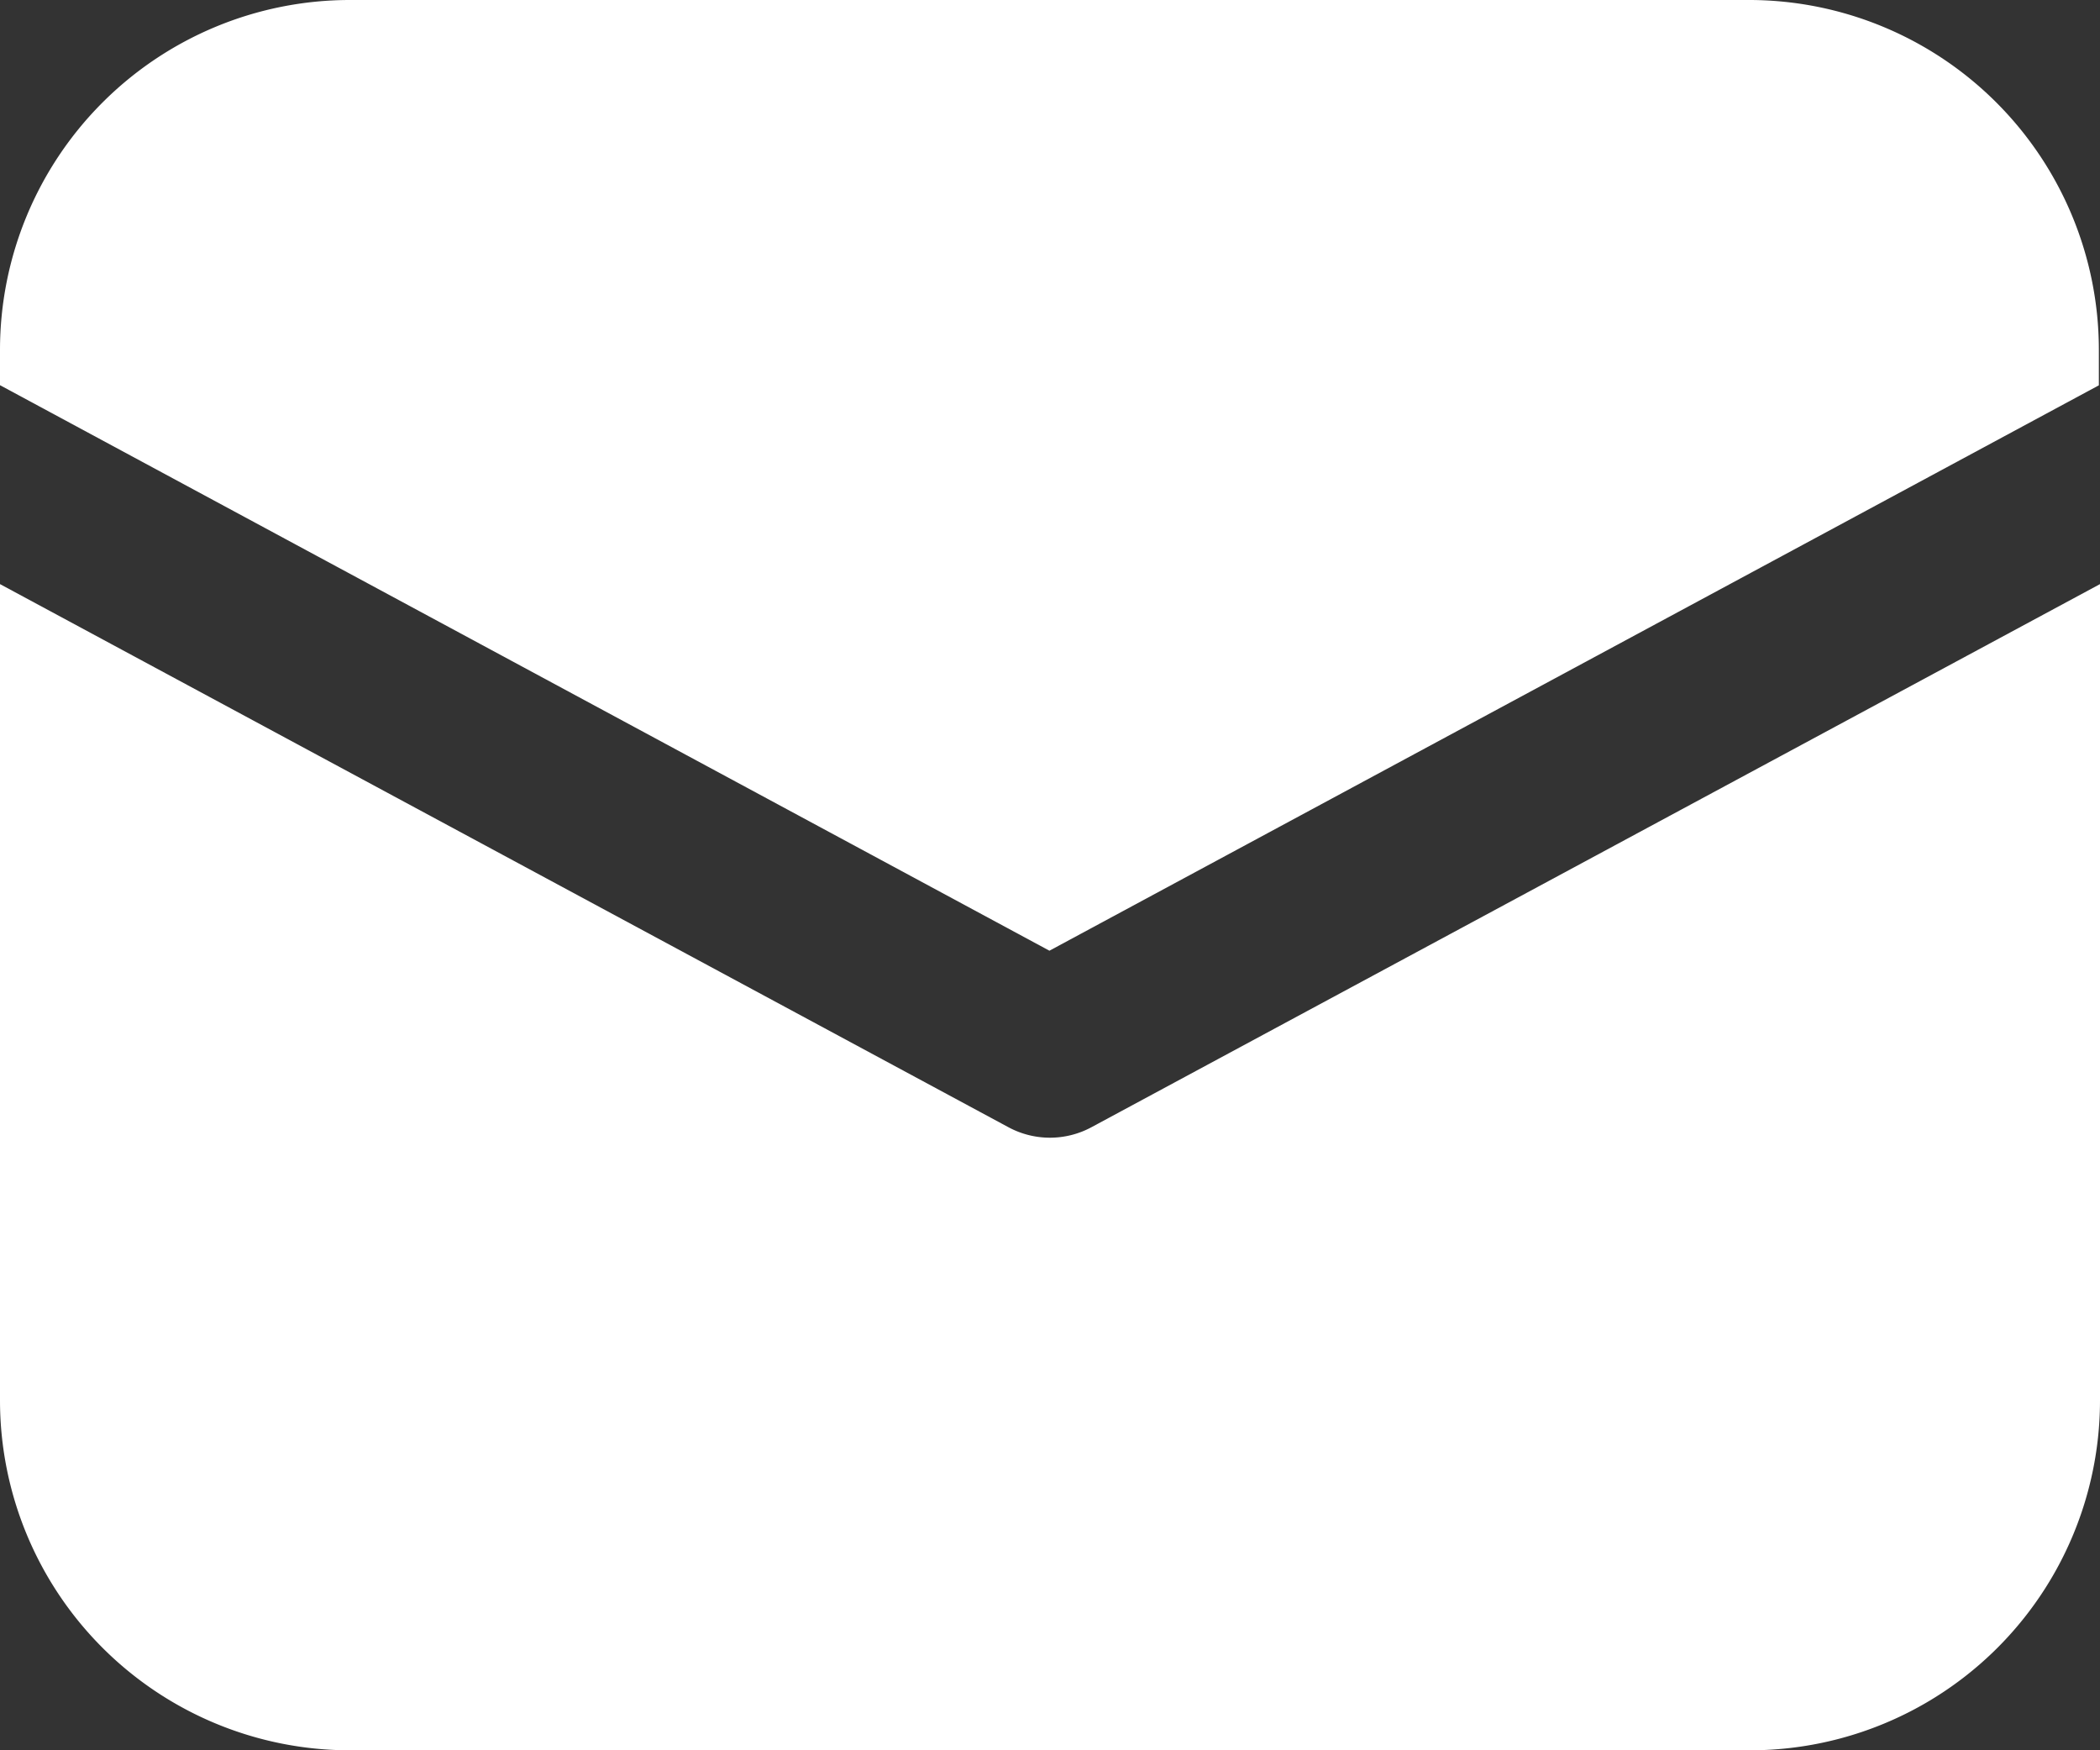
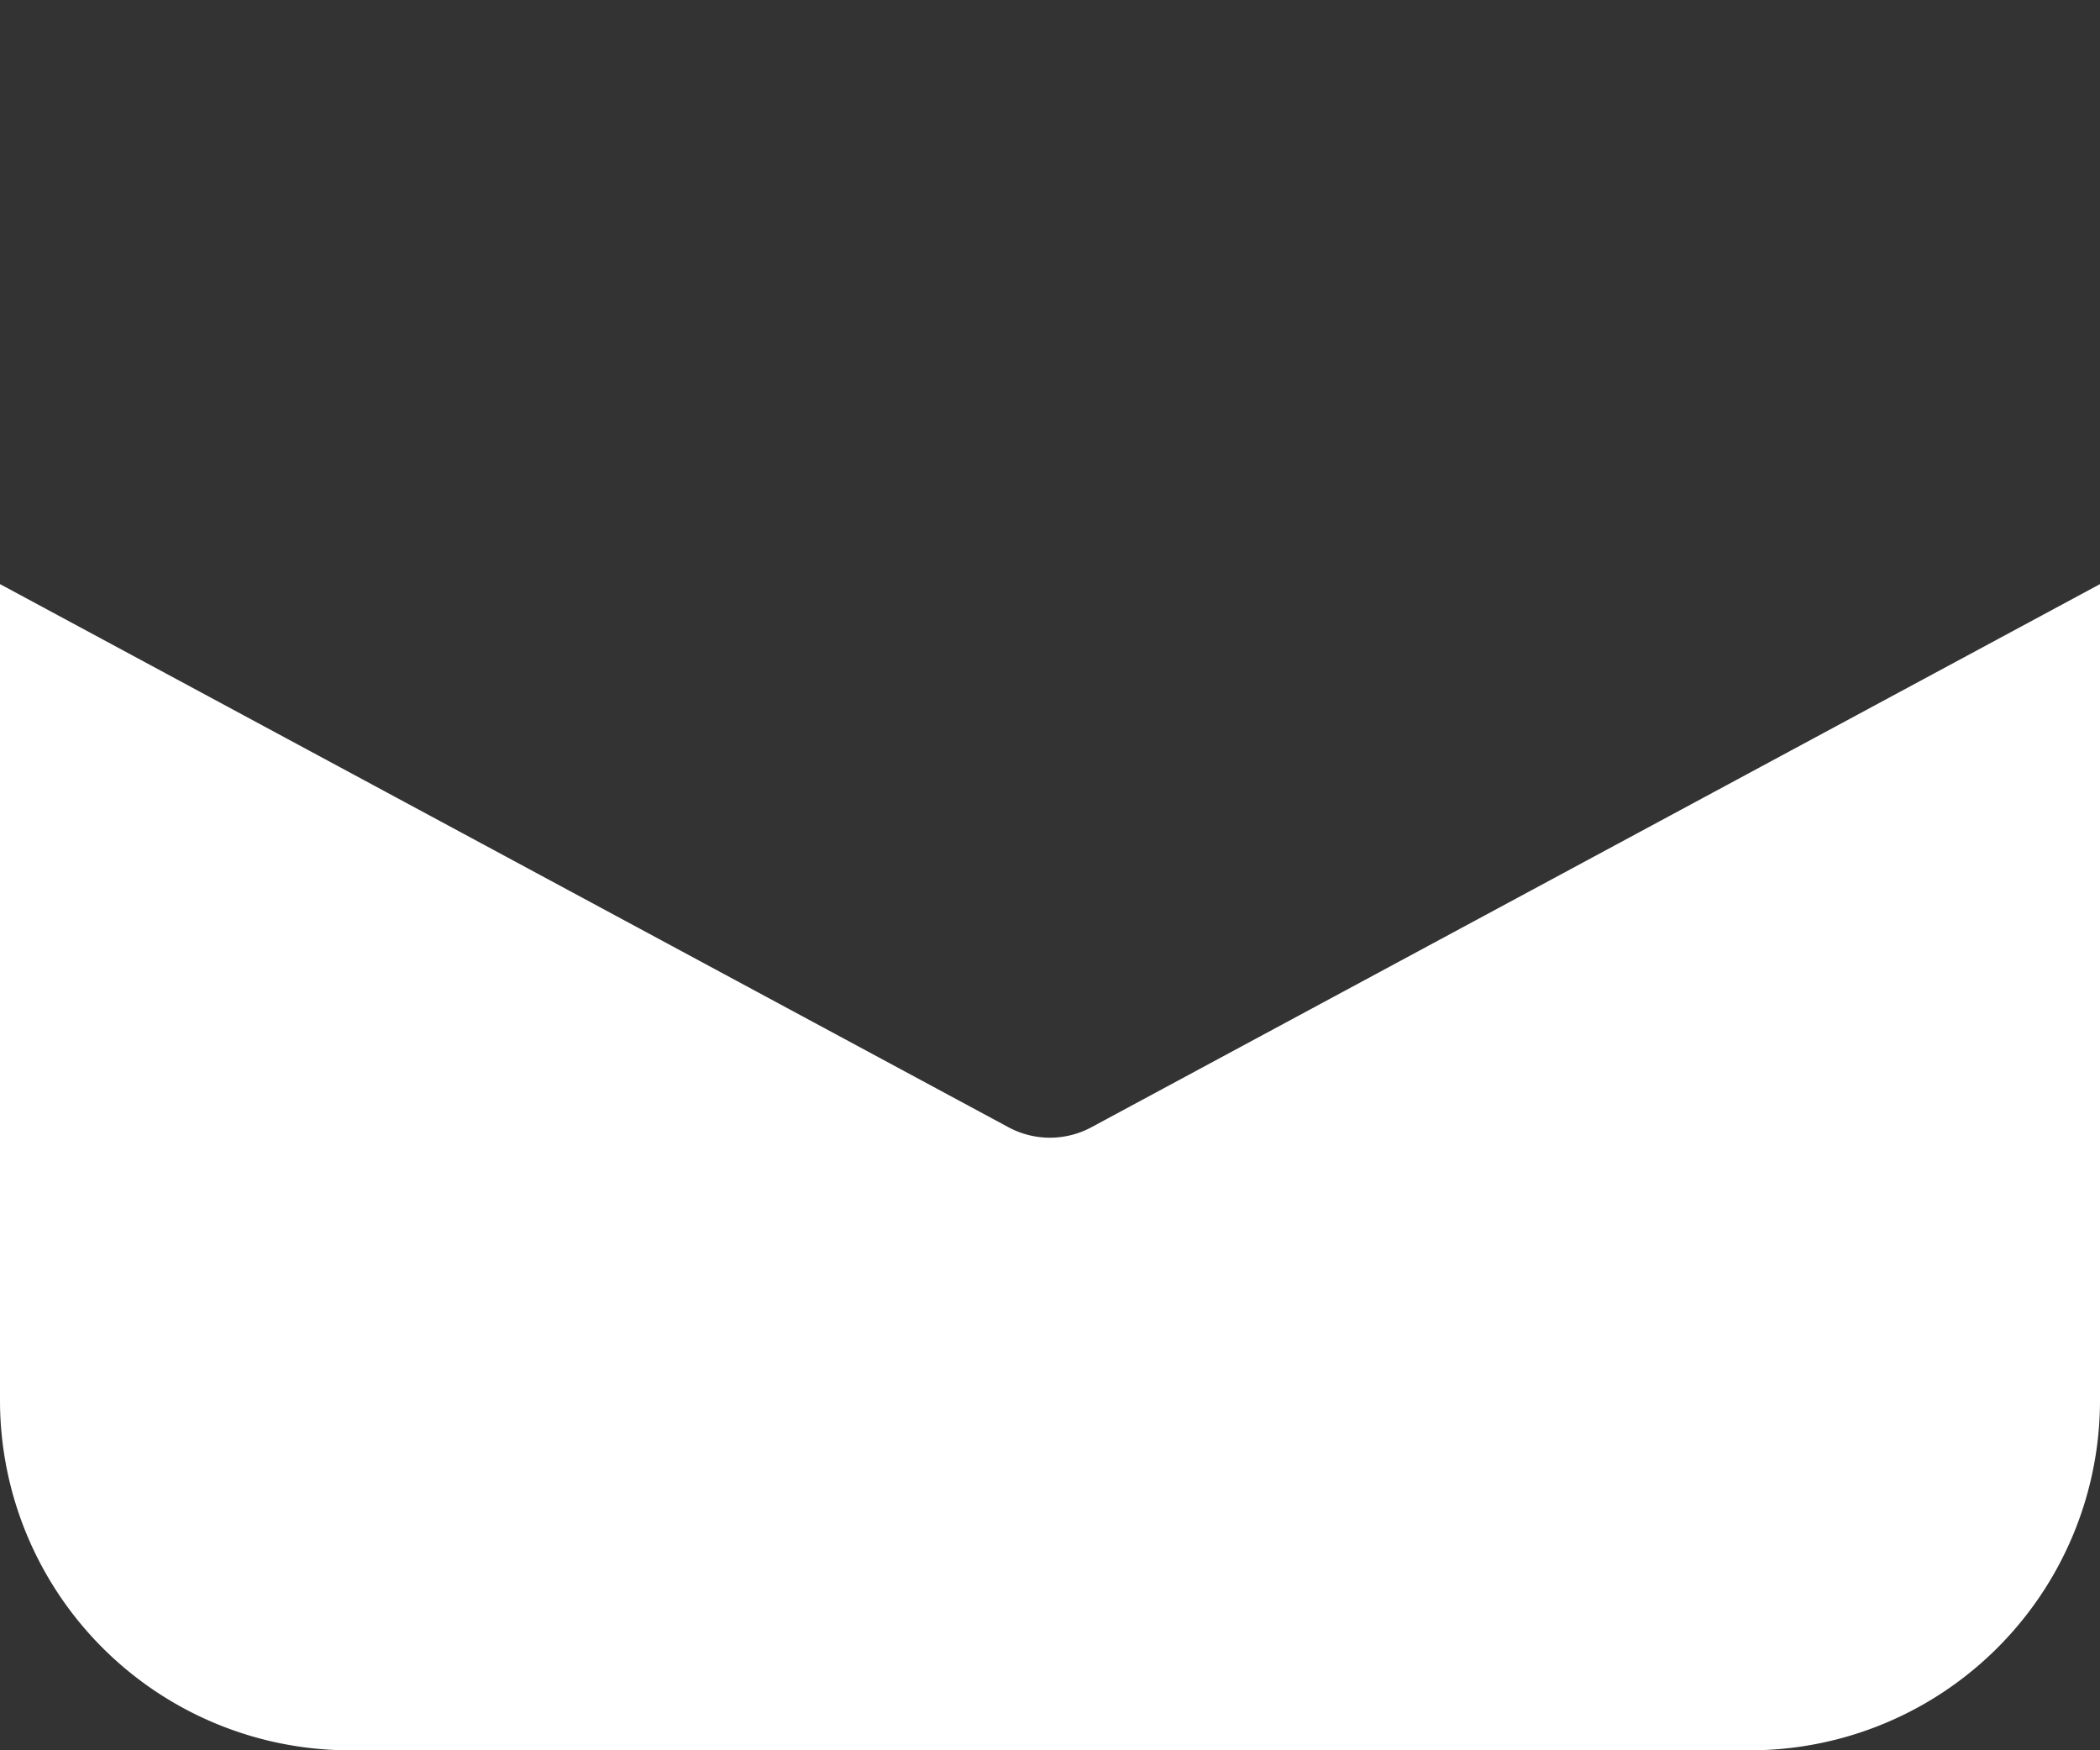
<svg xmlns="http://www.w3.org/2000/svg" id="Group_26" data-name="Group 26" width="16.609" height="13.841" viewBox="0 0 16.609 13.841">
  <rect x="0" y="0" width="16.609" height="13.841" fill="#333333" stroke="none" />
-   <path id="Path_28" data-name="Path 28" d="M56.768,51A2.768,2.768,0,0,0,54,53.768v.278l8.3,4.472,8.3-4.471v-.28A2.768,2.768,0,0,0,67.841,51Z" transform="translate(-54 -51)" fill="#fff" />
  <path id="Path_29" data-name="Path 29" d="M70.609,54.337l-7.977,4.295a.692.692,0,0,1-.656,0L54,54.337v6.454a2.768,2.768,0,0,0,2.768,2.768H67.841a2.768,2.768,0,0,0,2.768-2.768Z" transform="translate(-54 -49.718)" fill="#fff" />
</svg>